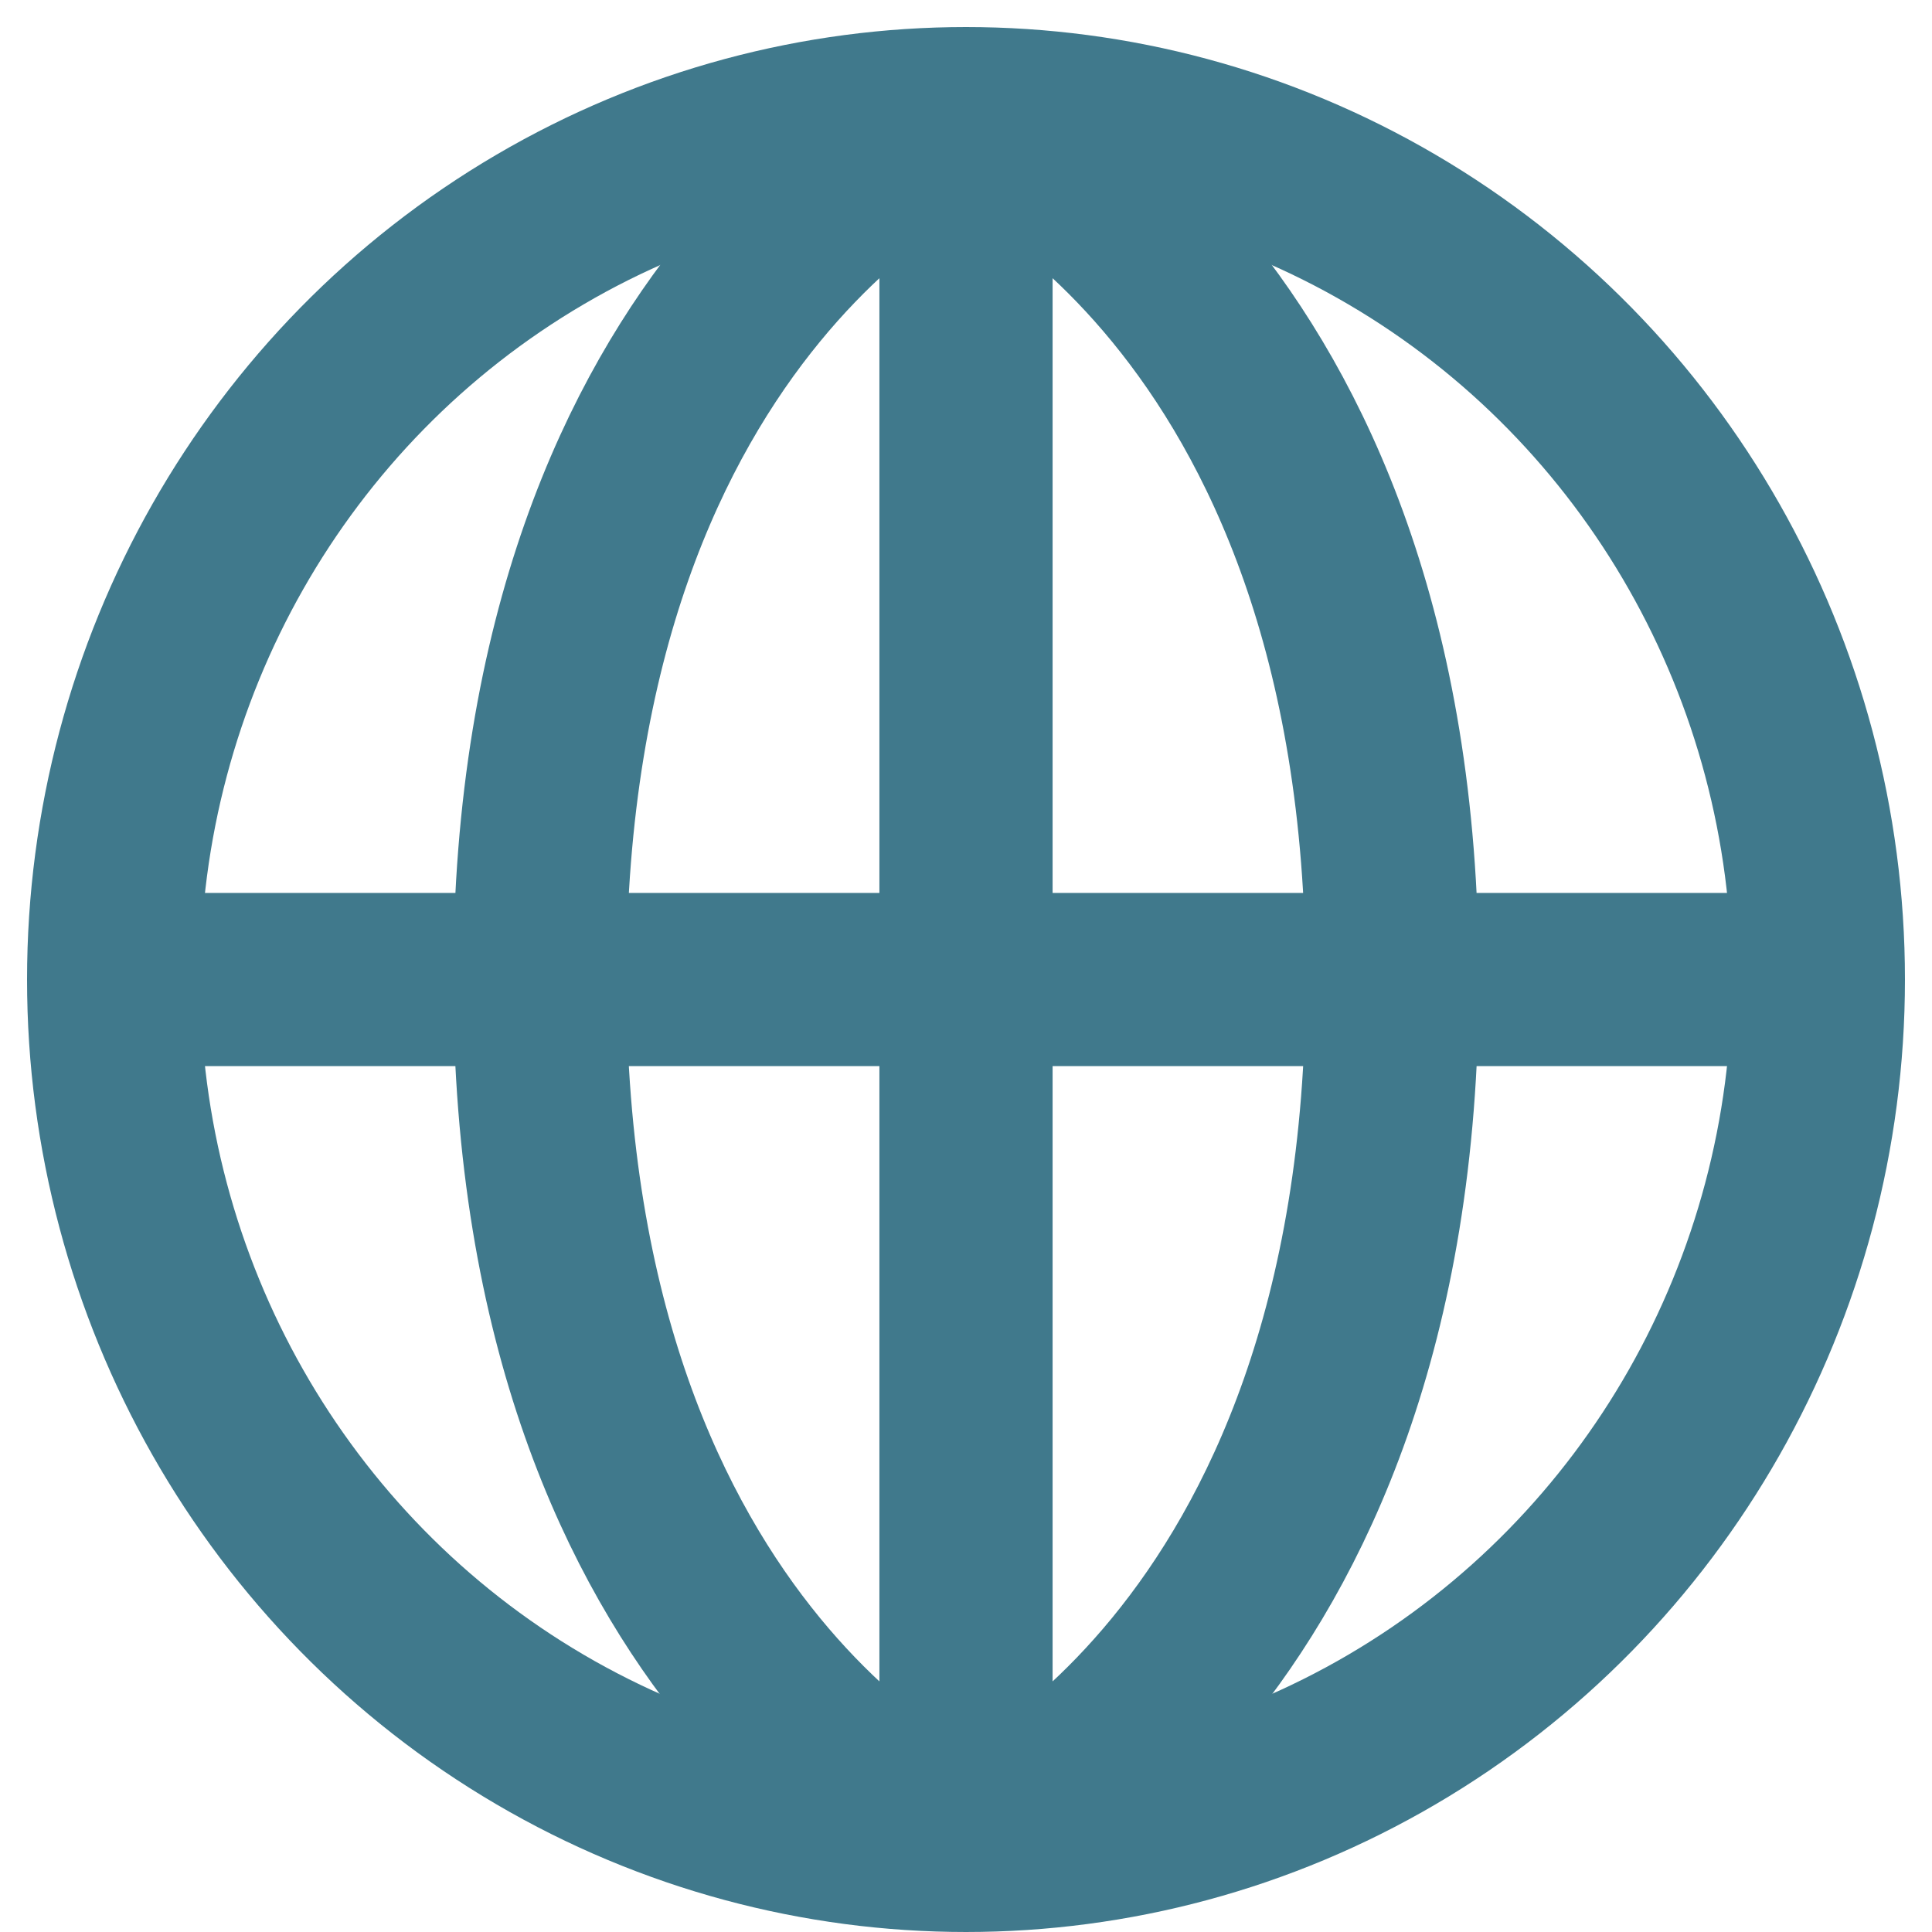
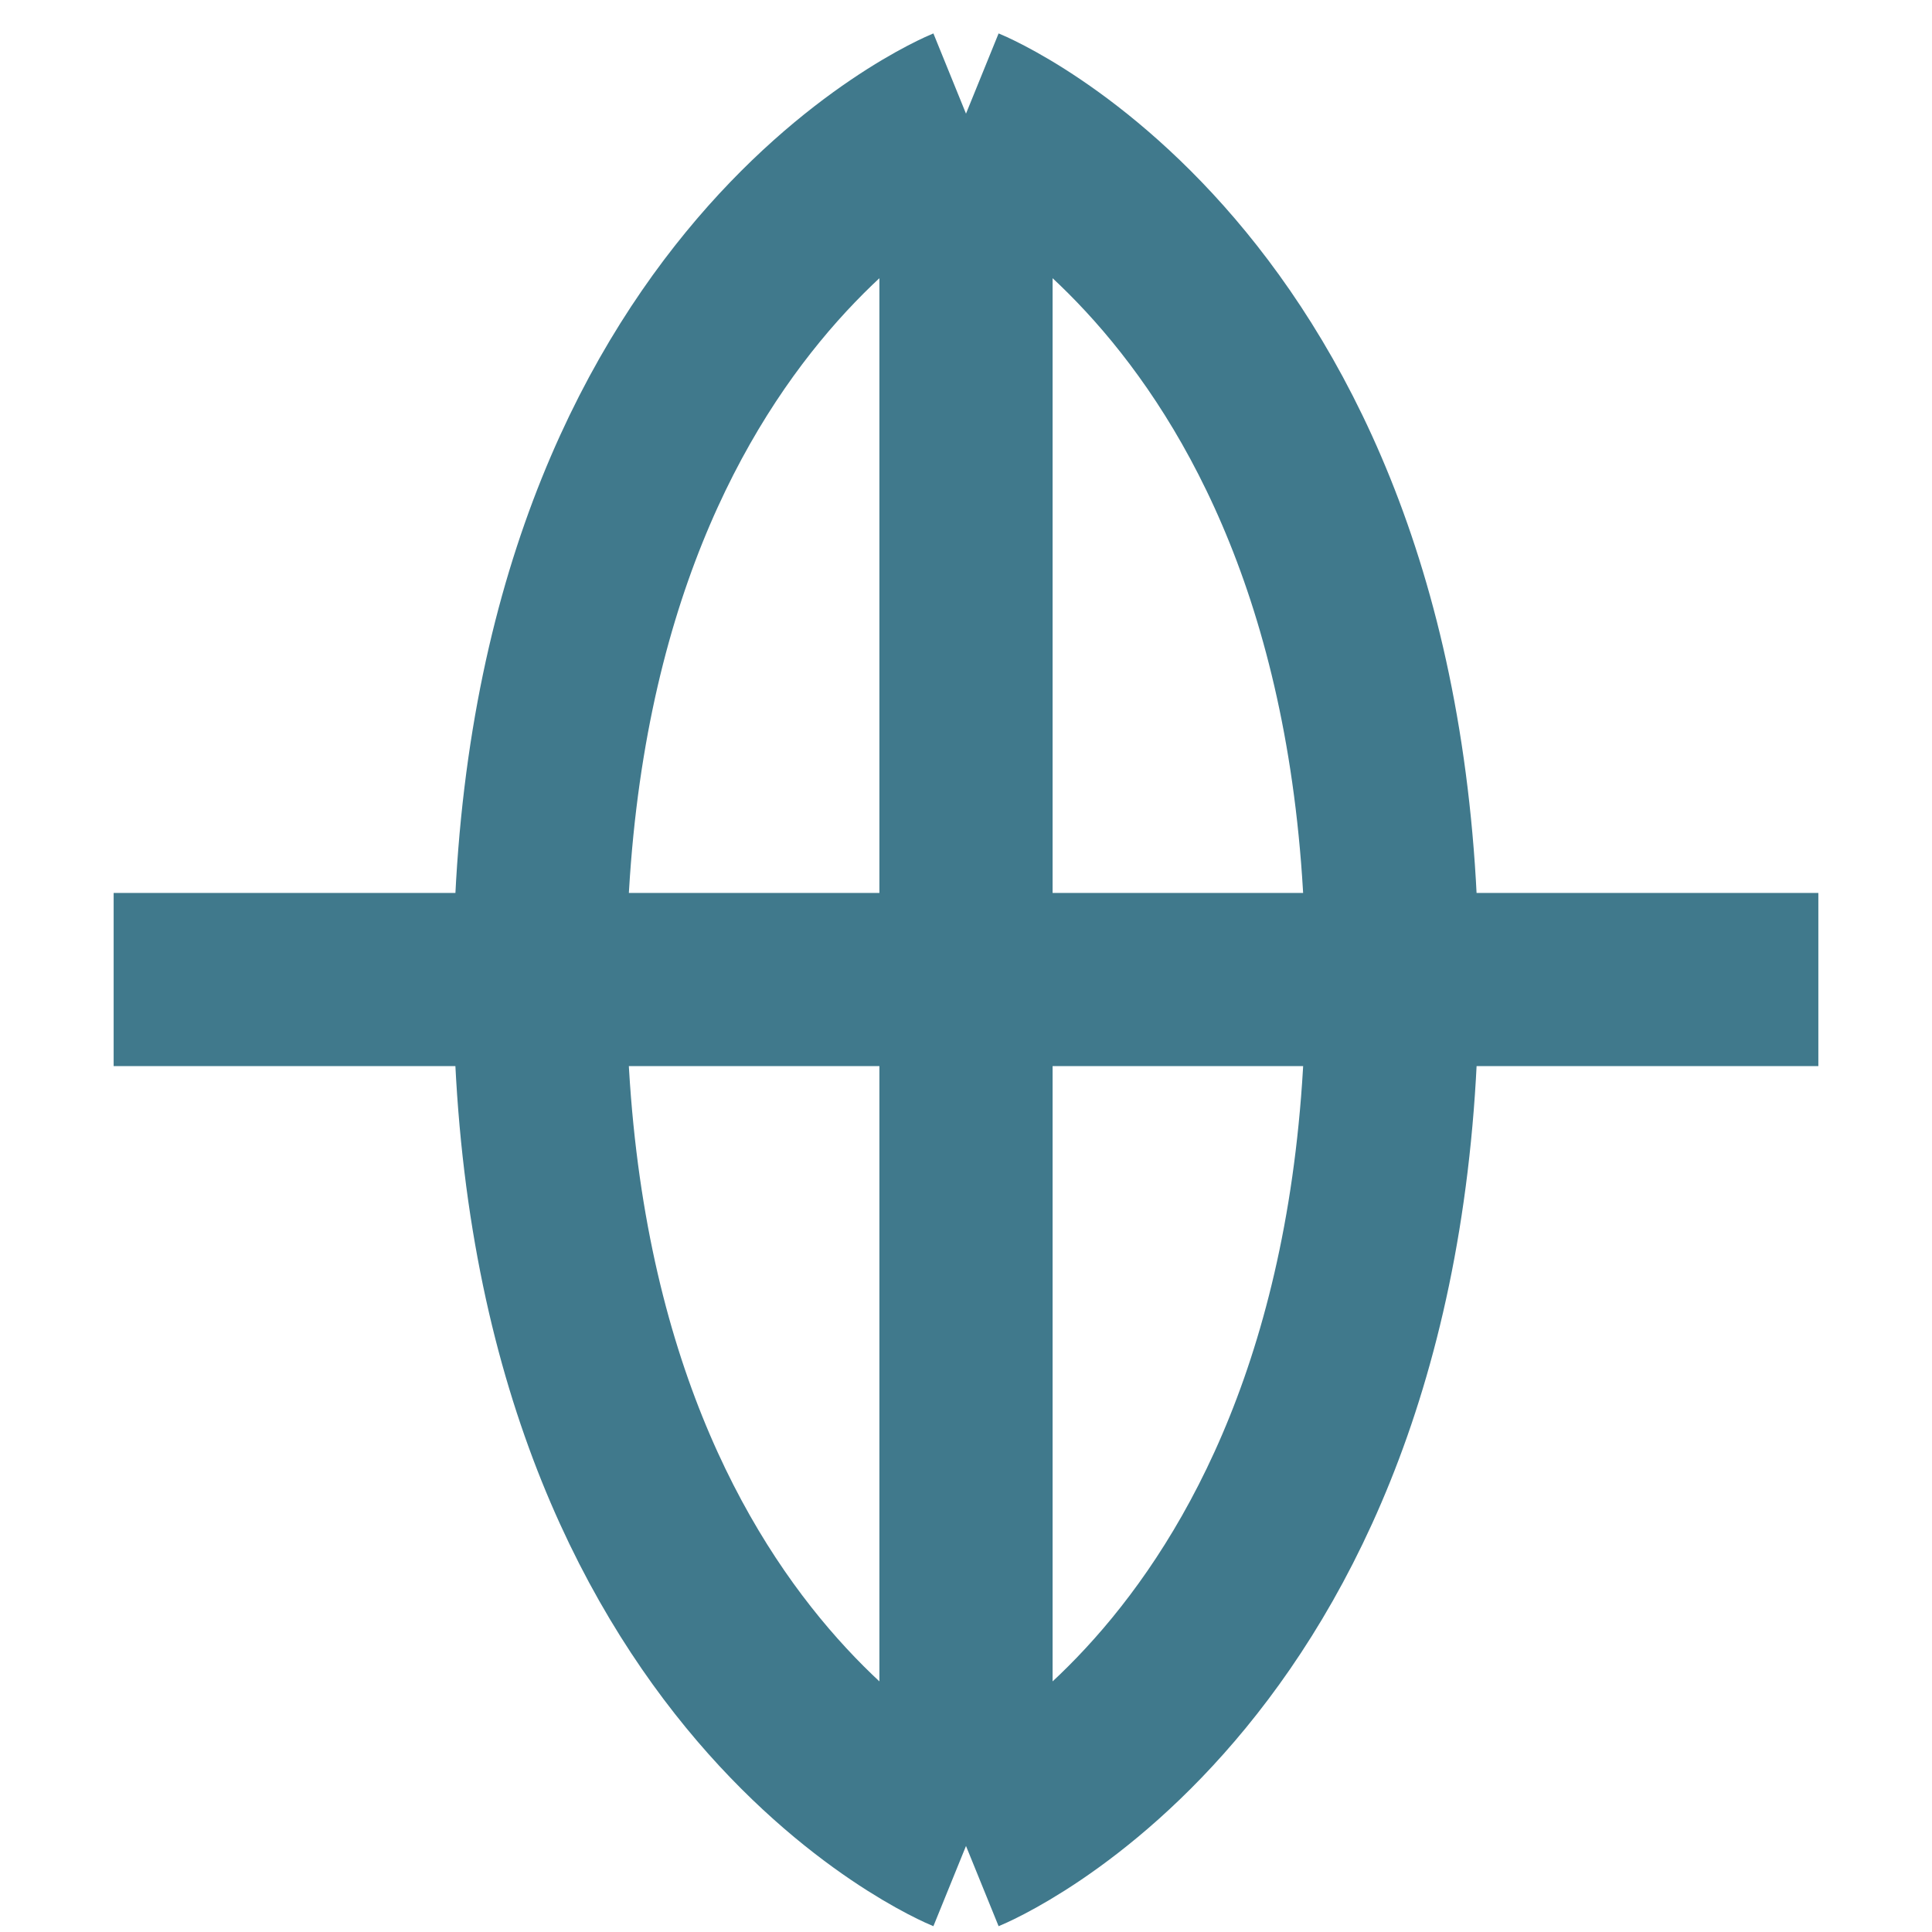
<svg xmlns="http://www.w3.org/2000/svg" width="17" height="17" viewBox="0 0 17 17">
  <g fill="none" fill-rule="evenodd" stroke="#40798C" stroke-width="1.524" transform="translate(1 1)">
-     <ellipse cx="7.5" cy="7.619" rx="7.5" ry="7.619" />
    <path d="M7.5 0v15.243M7.5 0s3.75 1.524 3.75 7.621c0 6.098-3.75 7.622-3.75 7.622M7.5 0S3.75 1.524 3.75 7.621c0 6.098 3.75 7.622 3.75 7.622M0 7.619h15" />
  </g>
</svg>